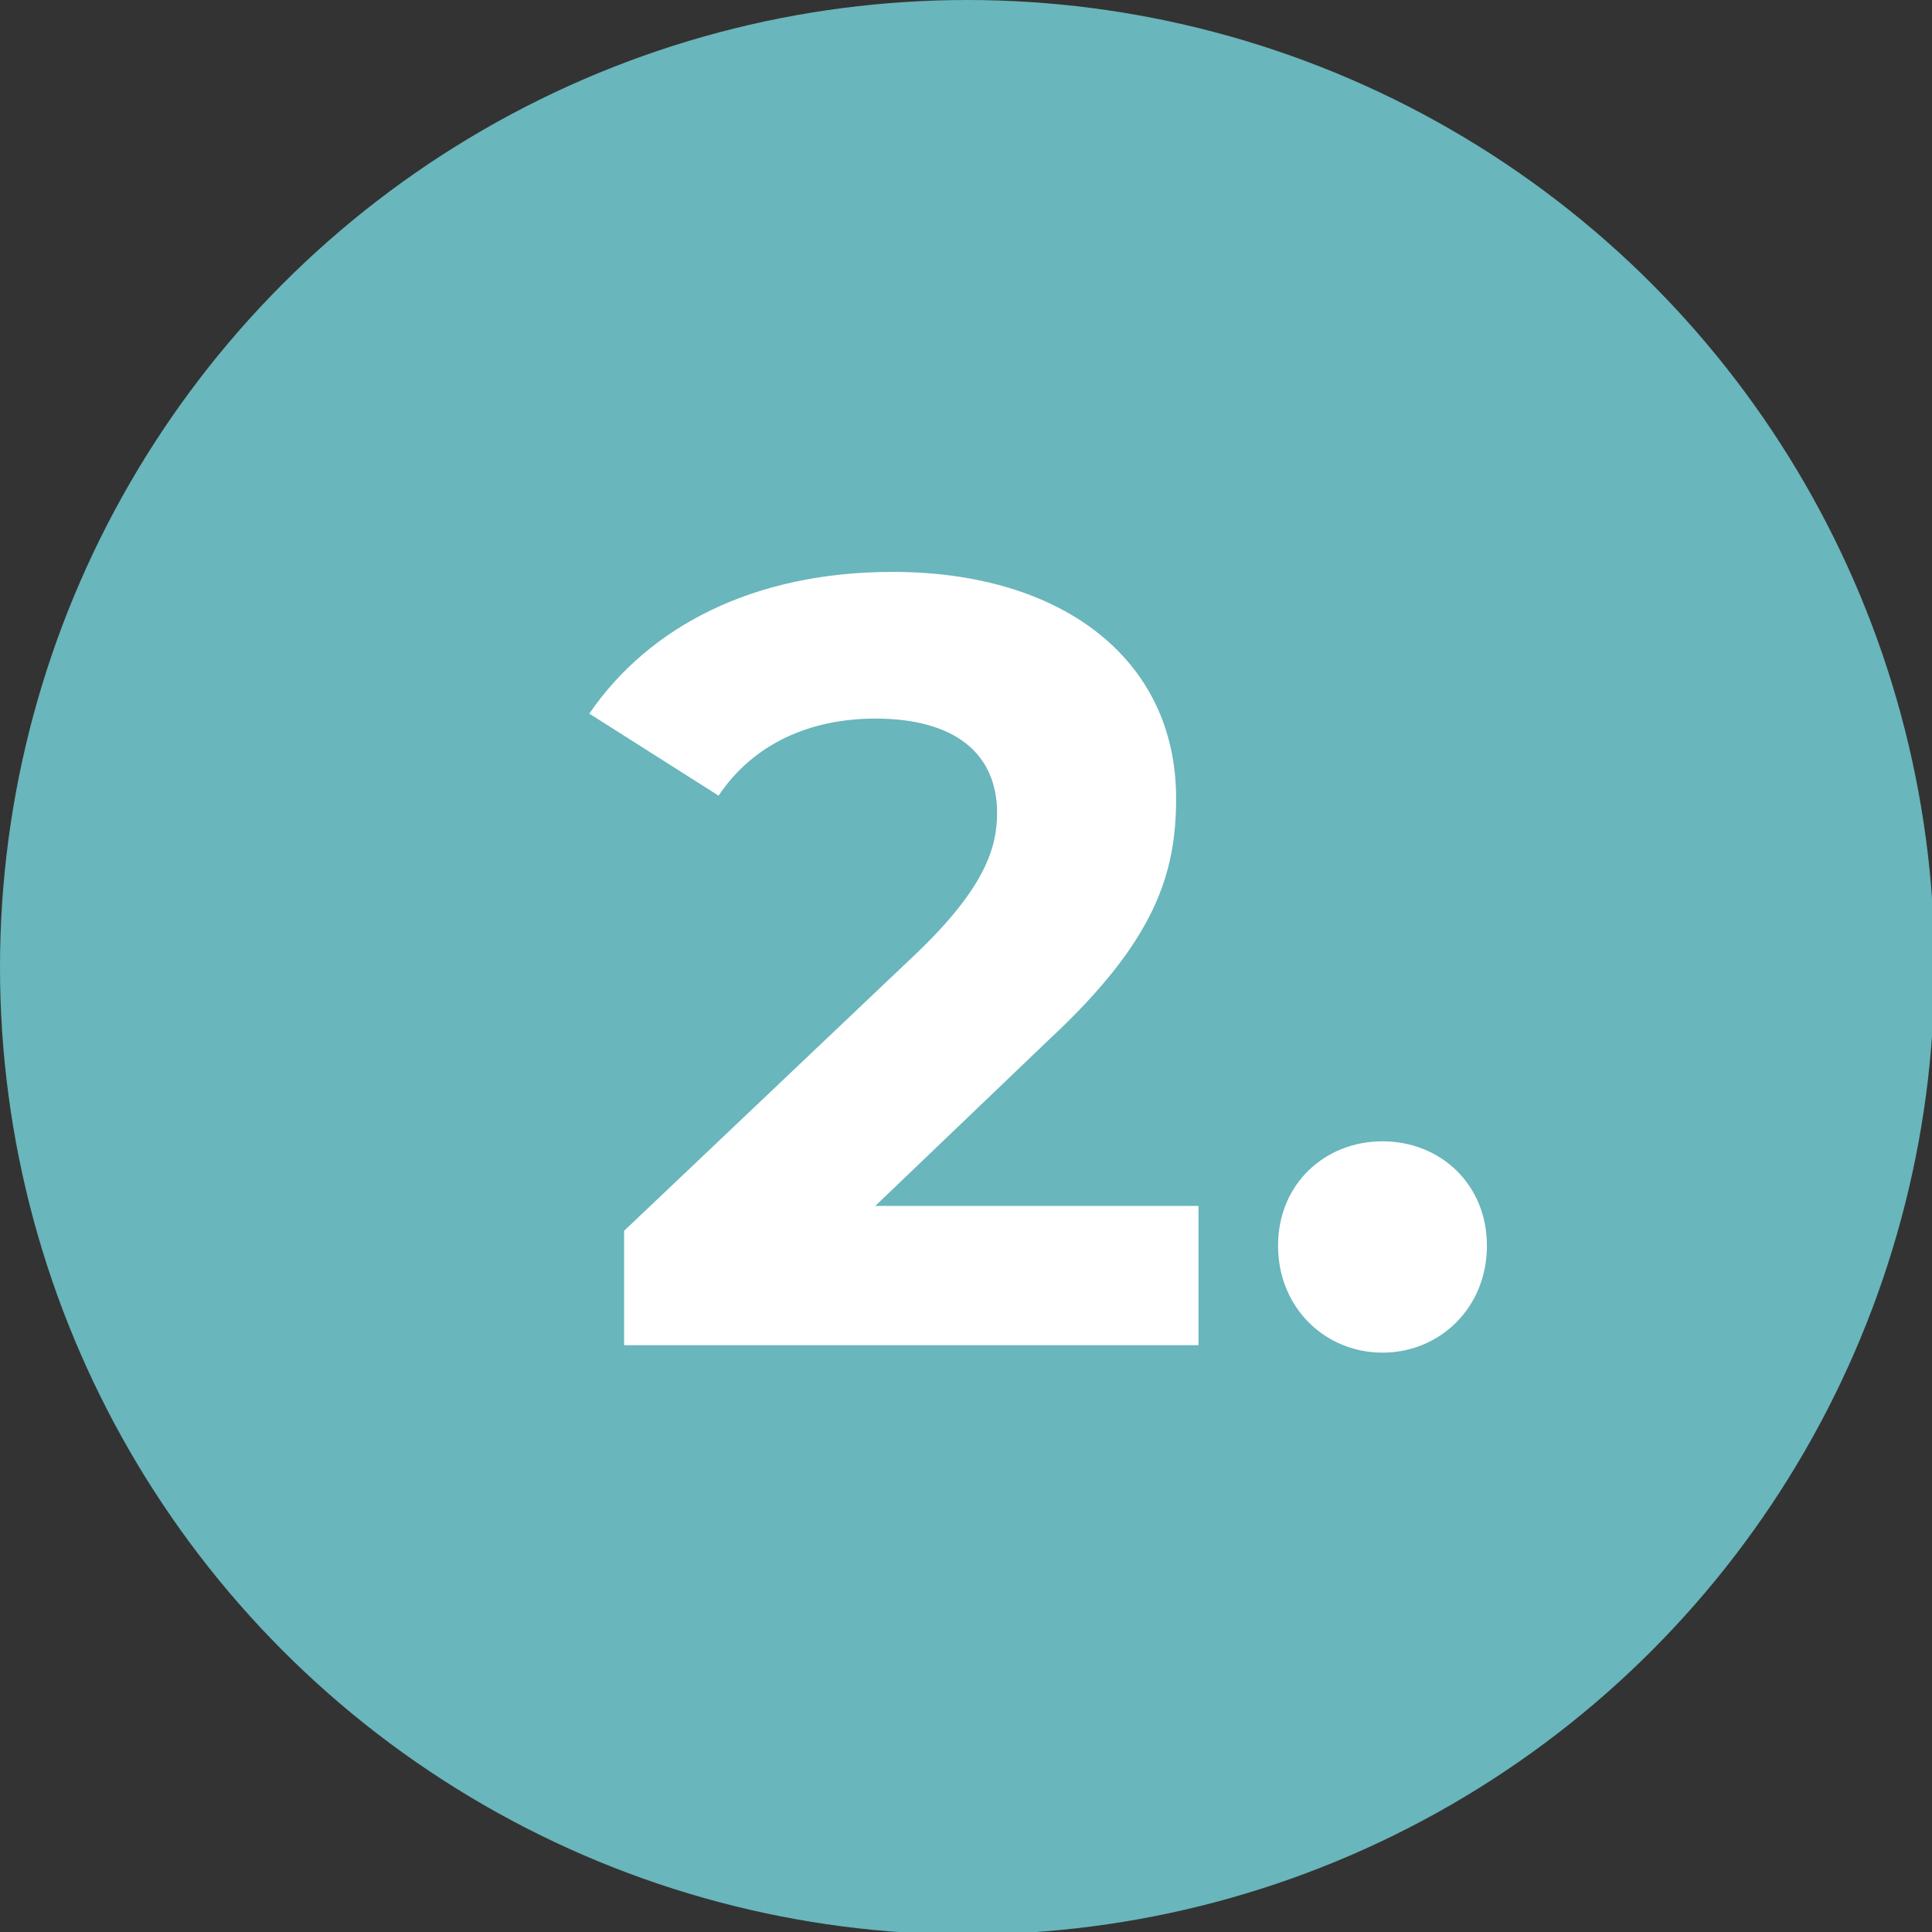
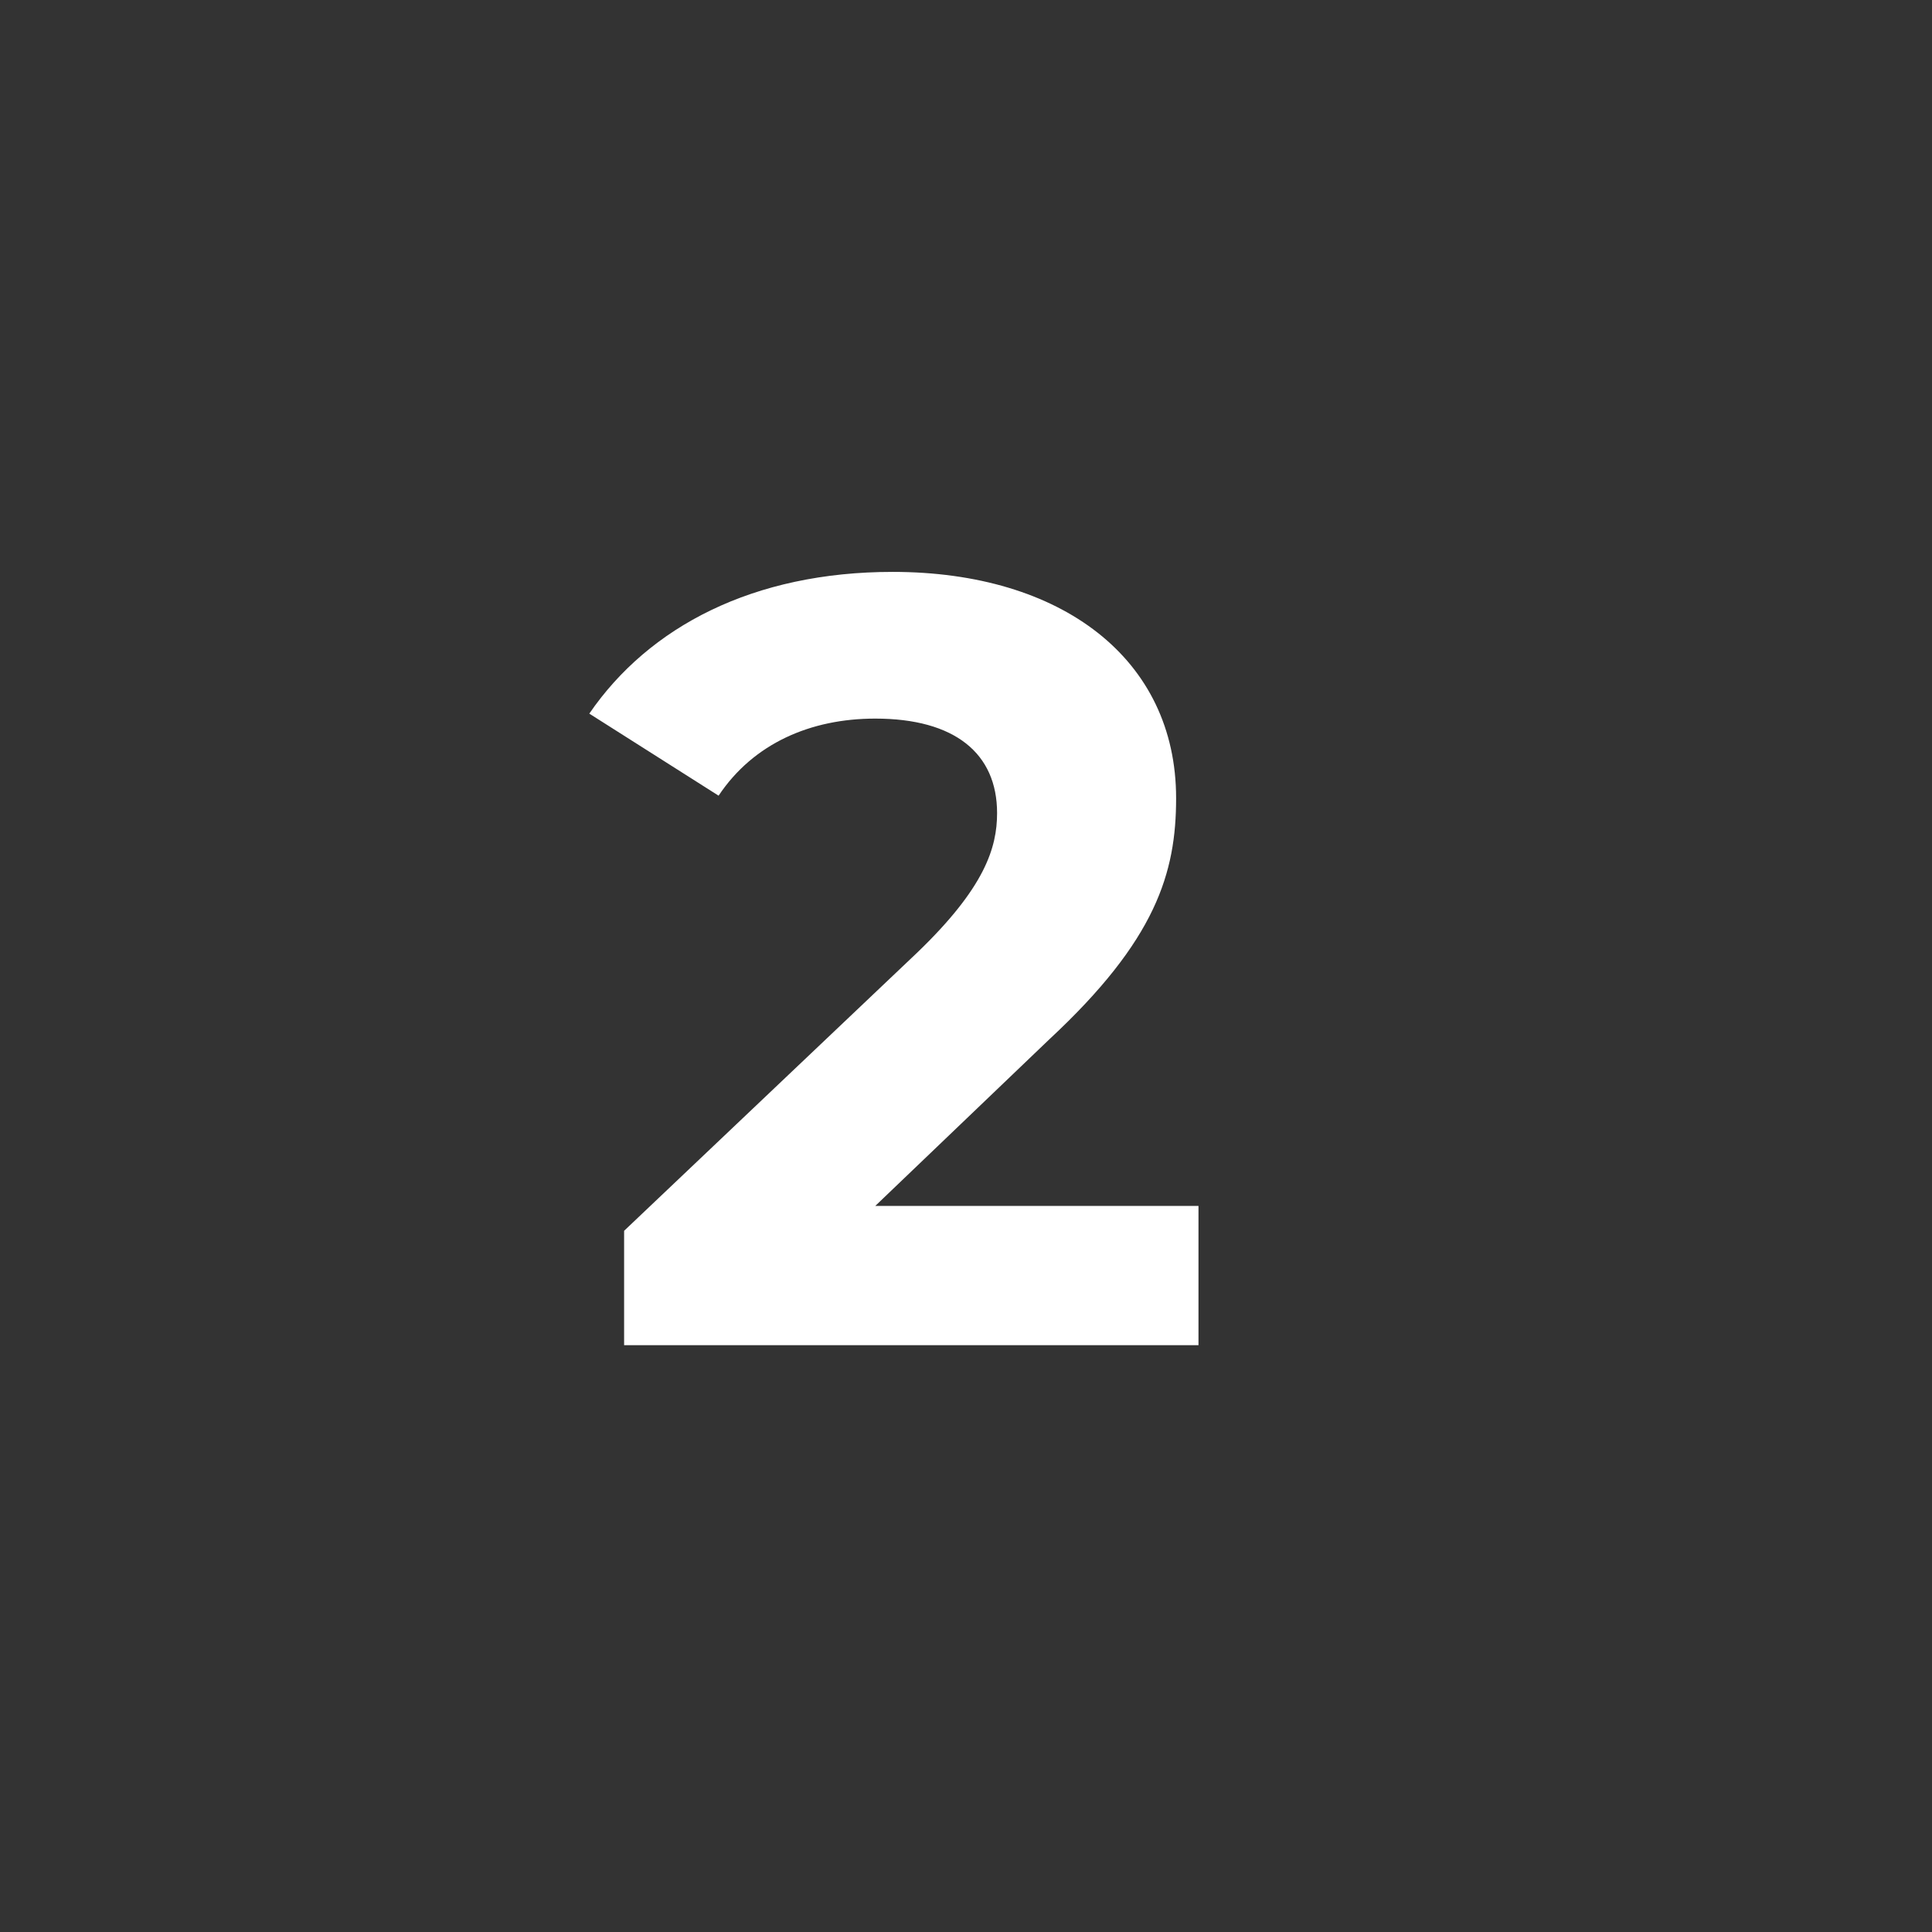
<svg xmlns="http://www.w3.org/2000/svg" version="1.1" id="Layer_2" x="0px" y="0px" viewBox="0 0 77.7 77.7" style="enable-background:new 0 0 77.7 77.7;" xml:space="preserve">
  <rect x="0" y="0" width="77.7" height="77.7" fill="#333333" stroke="none" />
  <style type="text/css">
	.st0{fill:#69B6BC;}
	.st1{fill:#FFFFFF;}
</style>
-   <circle class="st0" cx="38.9" cy="38.9" r="38.9" />
  <g>
    <path class="st1" d="M48.2,48.3v5.8H25.1v-4.6l11.8-11.2c2.7-2.6,3.2-4.2,3.2-5.6c0-2.4-1.7-3.8-4.9-3.8c-2.6,0-4.9,1-6.3,3.1   l-5.2-3.3c2.4-3.5,6.6-5.7,12.2-5.7c6.8,0,11.4,3.5,11.4,9.1c0,3-0.8,5.7-5.1,9.7l-7,6.7H48.2z" />
-     <path class="st1" d="M51.4,50.1c0-2.5,1.9-4.2,4.2-4.2s4.2,1.7,4.2,4.2c0,2.5-1.9,4.3-4.2,4.3S51.4,52.6,51.4,50.1z" />
  </g>
</svg>